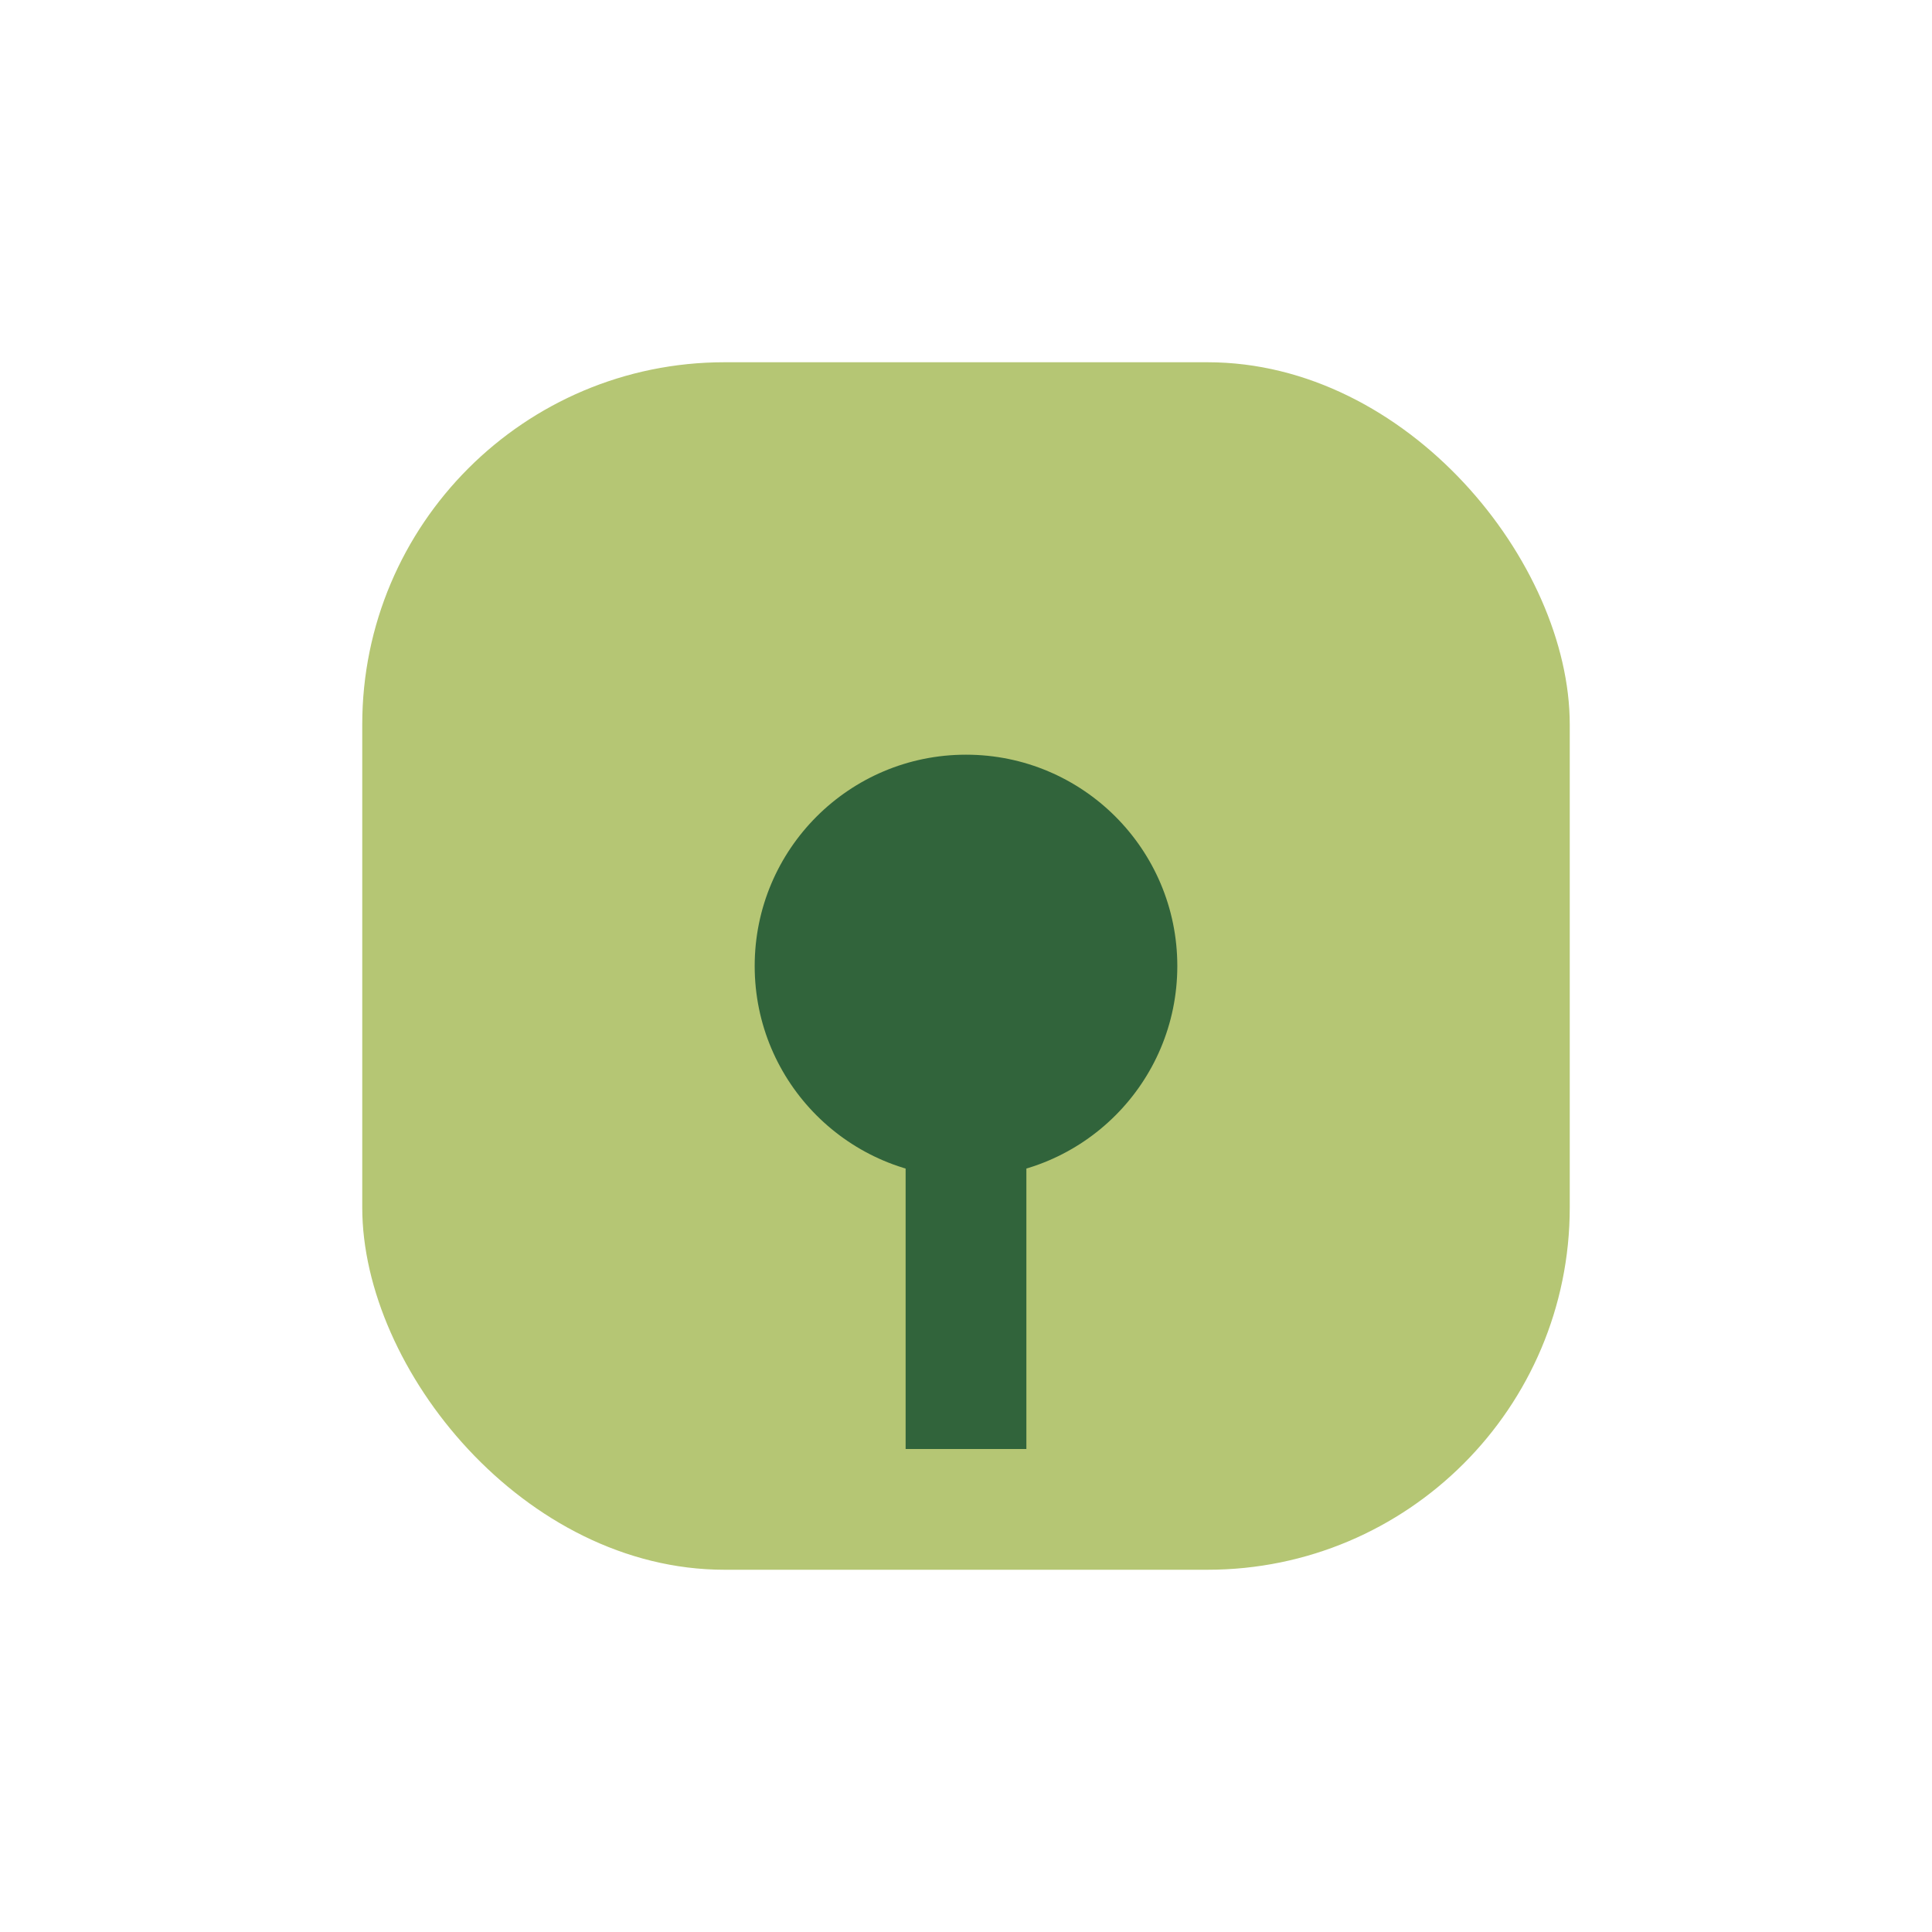
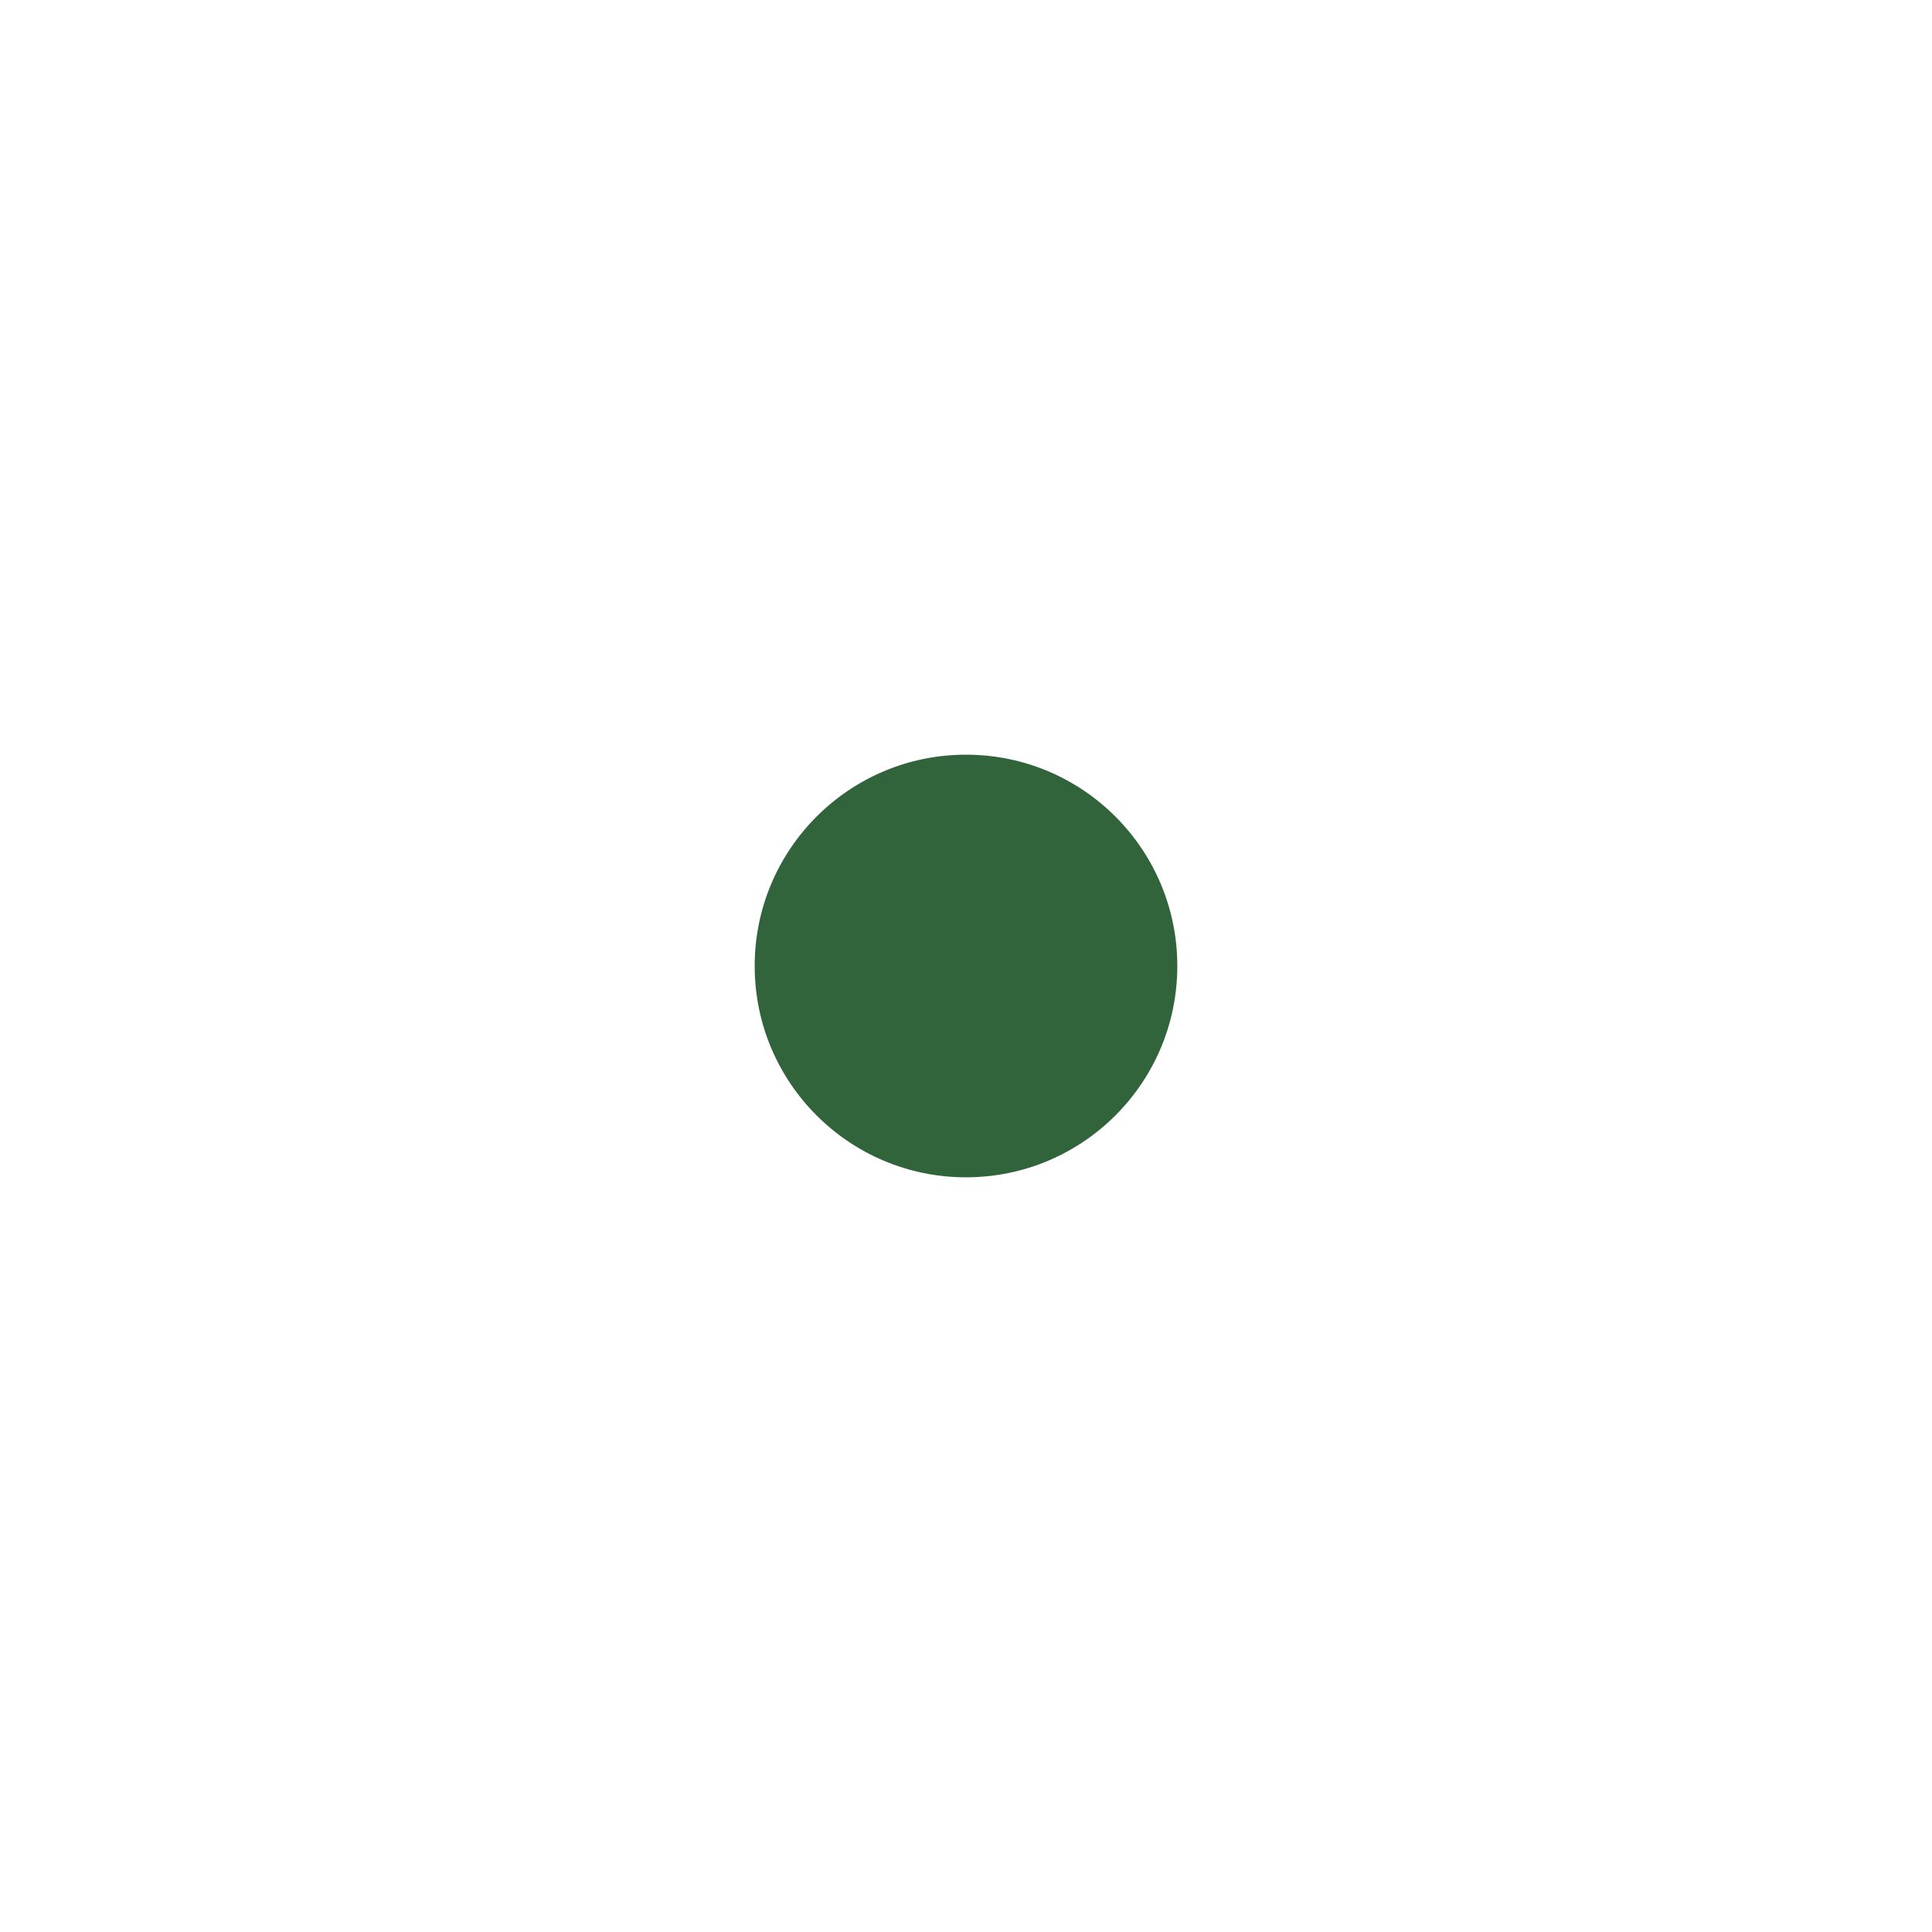
<svg xmlns="http://www.w3.org/2000/svg" width="32" height="32" viewBox="0 0 32 32">
-   <rect x="6" y="6" width="20" height="20" rx="6" fill="#B5C674" />
-   <path d="M16 16v8" stroke="#31643B" stroke-width="2" />
  <circle cx="16" cy="16" r="3.5" fill="#31643B" />
</svg>